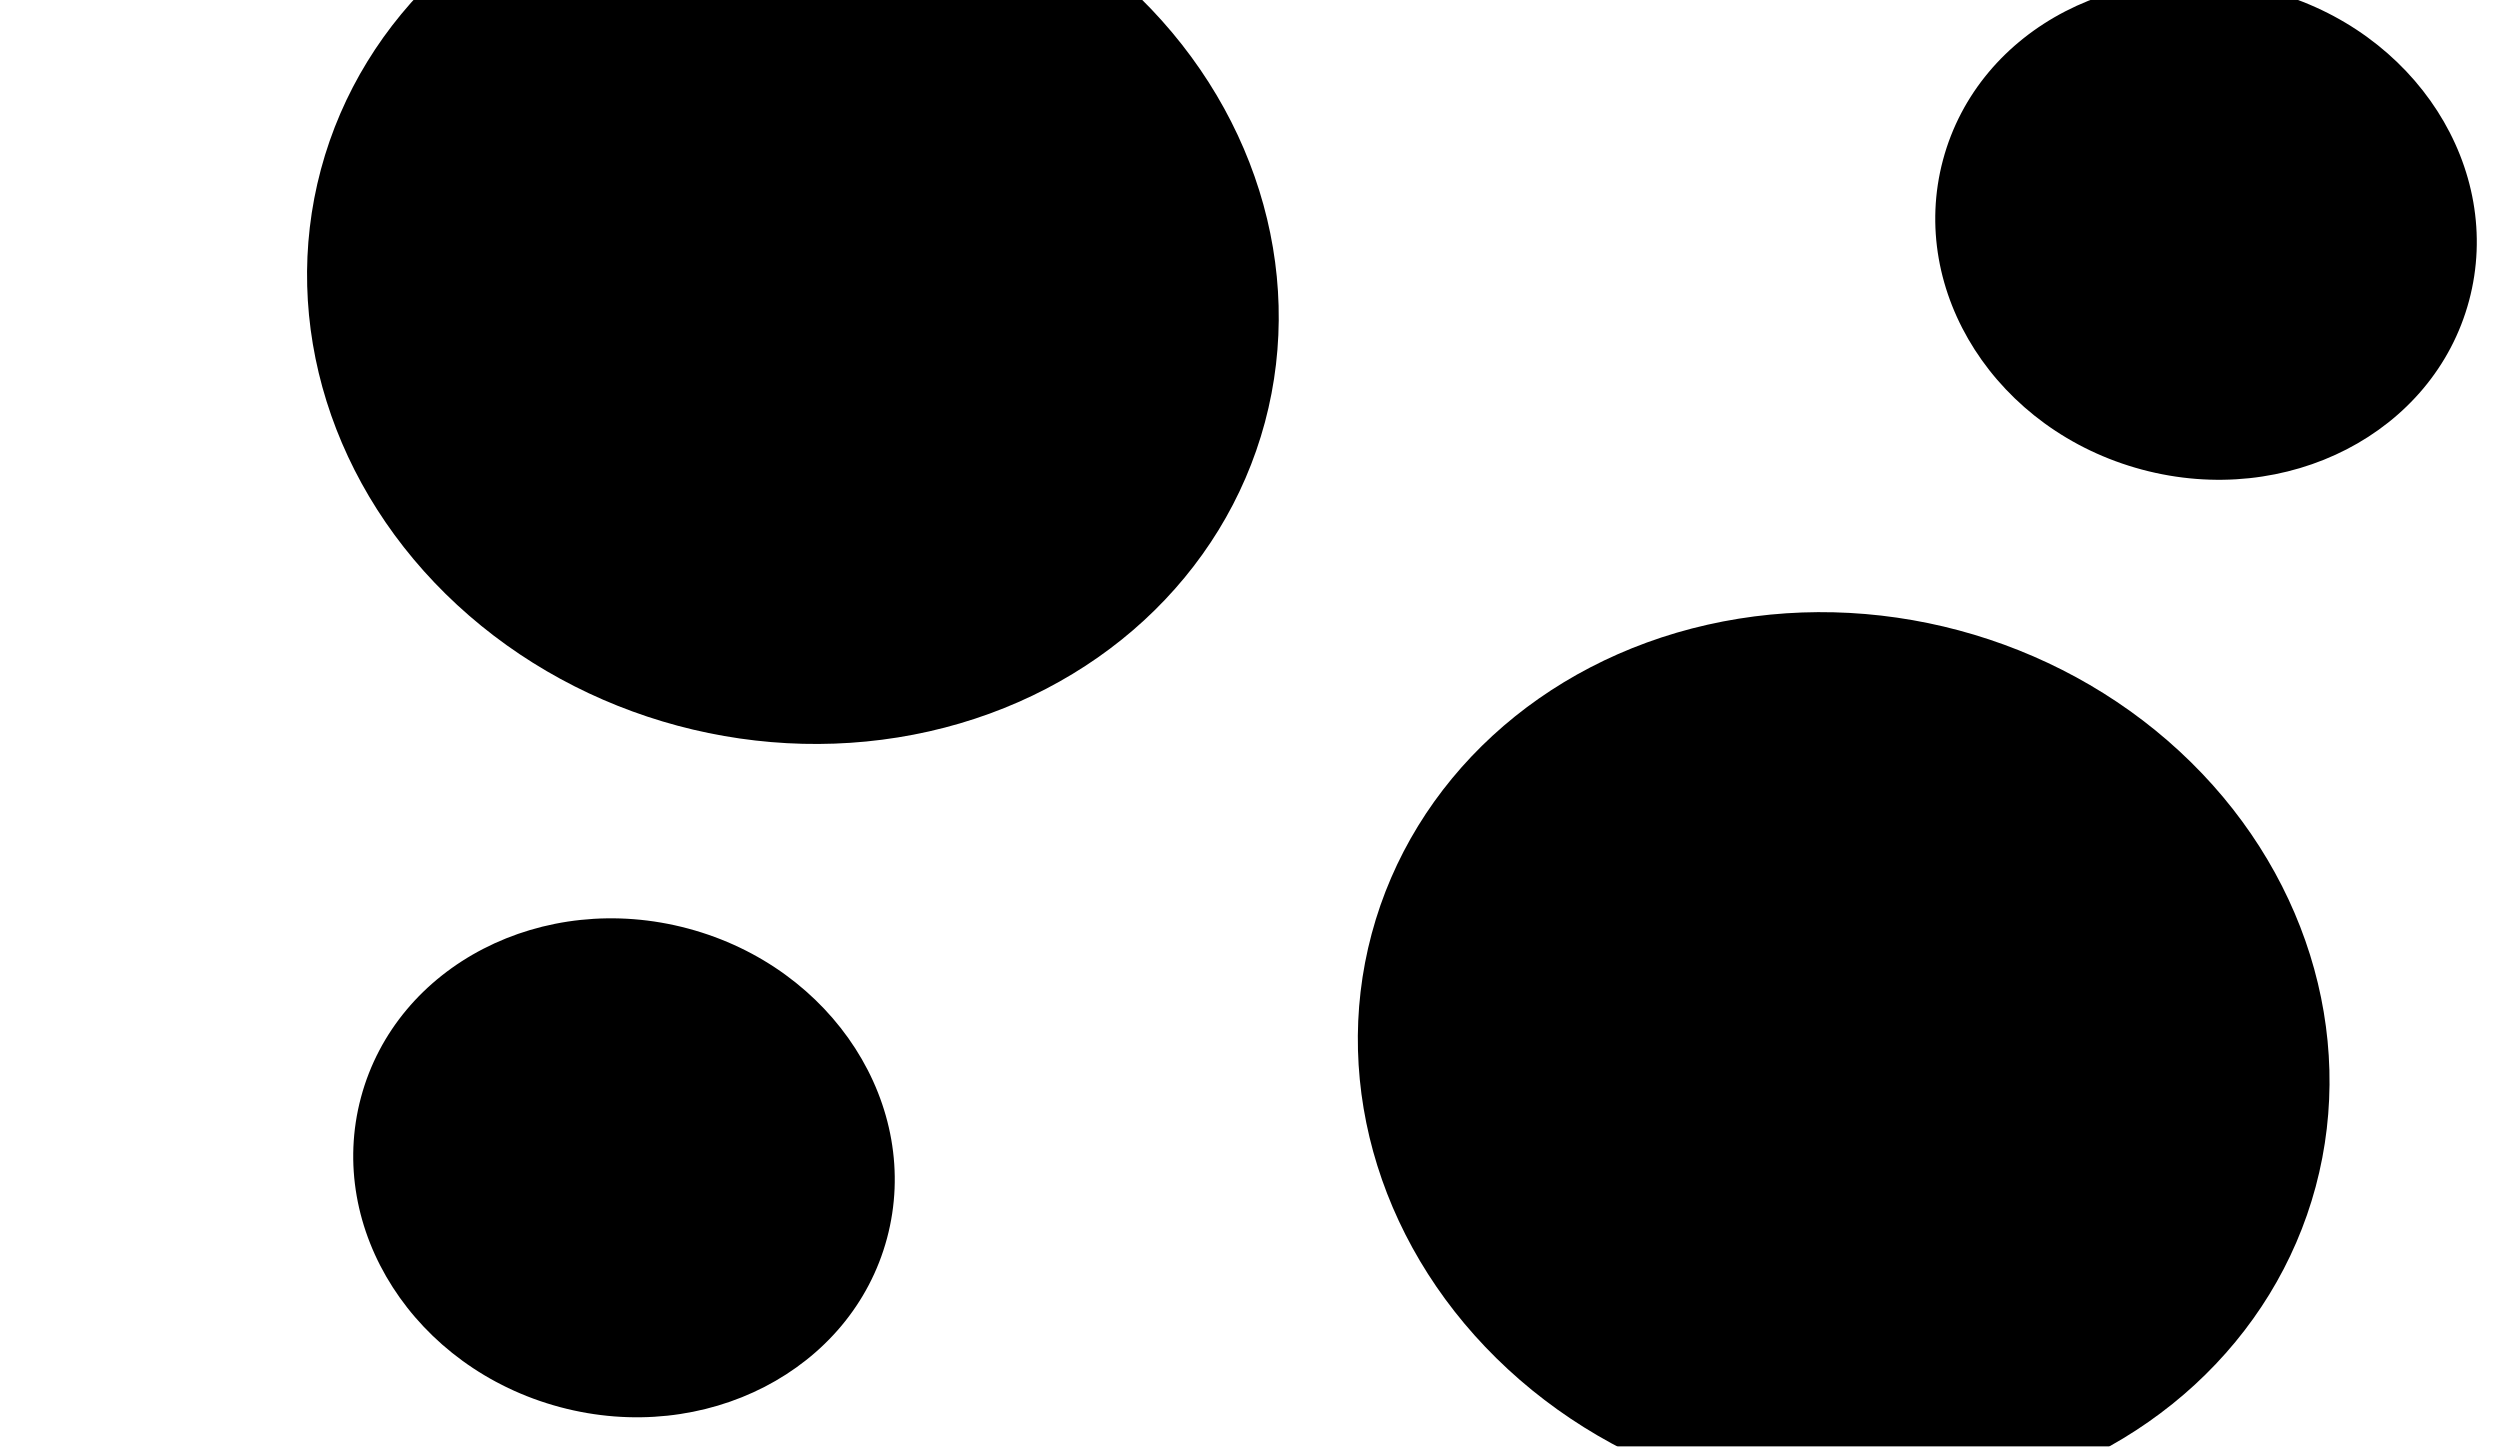
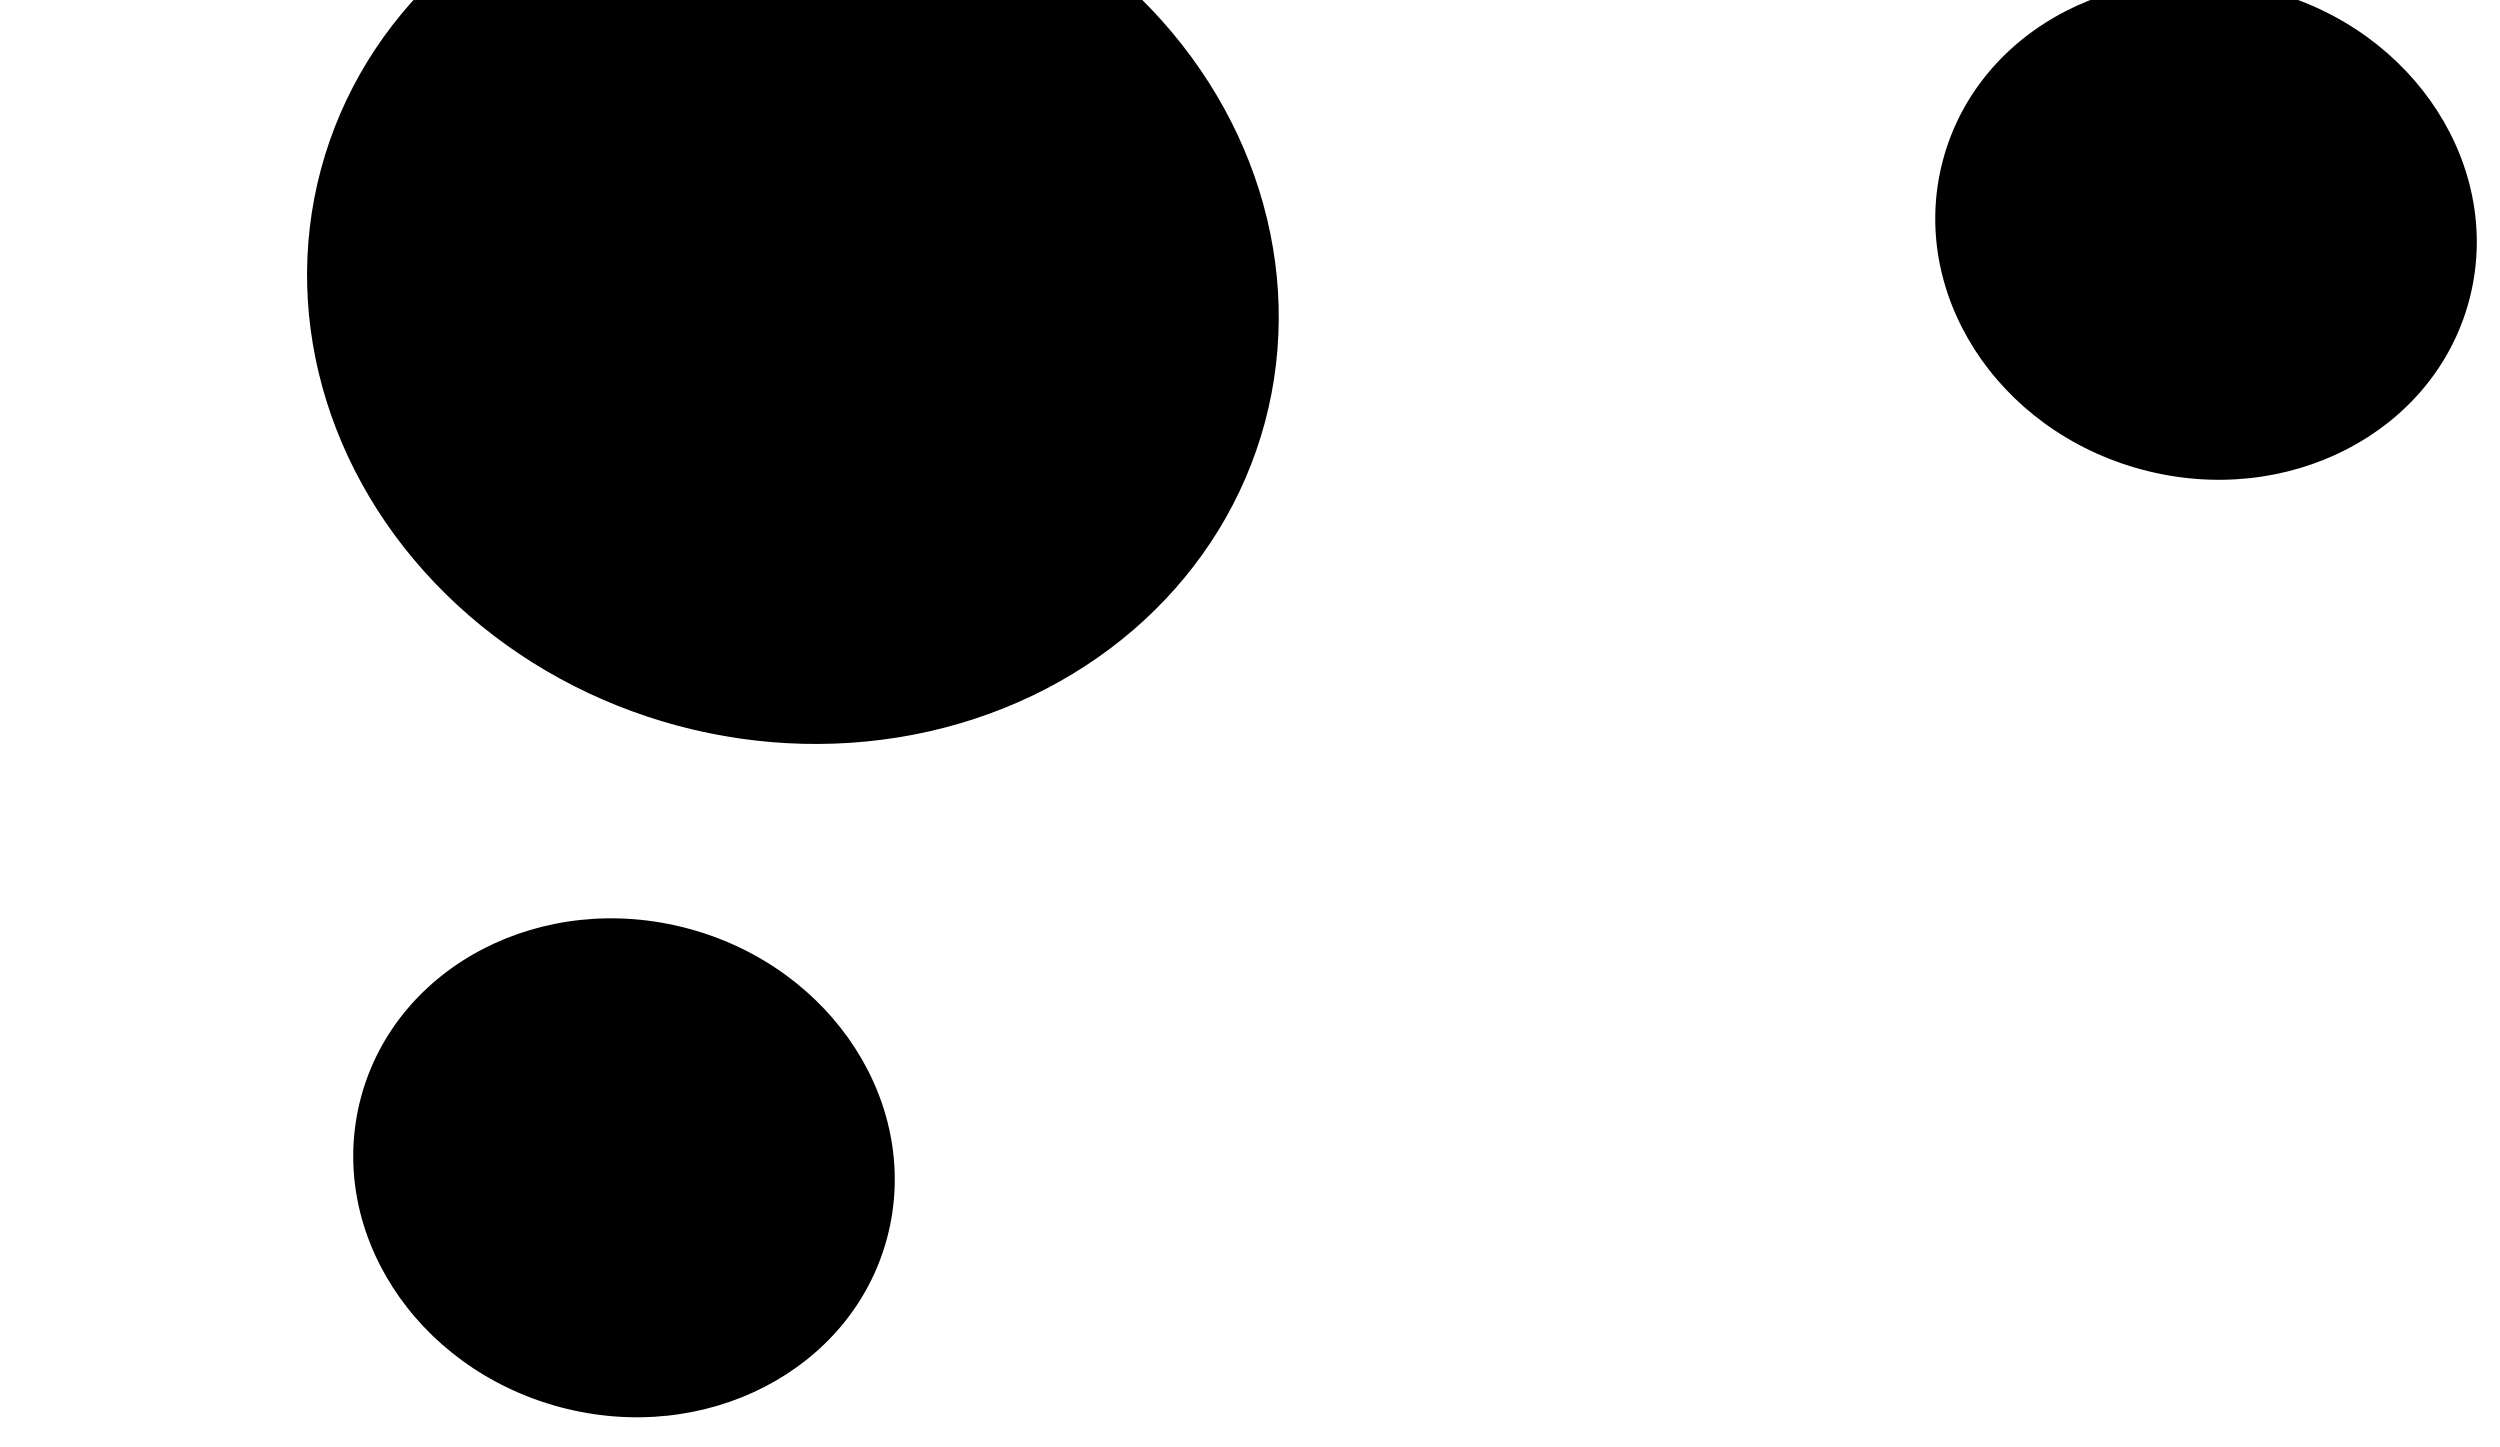
<svg xmlns="http://www.w3.org/2000/svg" width="1920" height="1111" viewBox="0 0 1920 1111" fill="none">
  <g clip-path="url(#clip0_19_2765)">
-     <rect width="1920" height="1111" fill="white" style="fill:white;fill-opacity:1;" />
    <g filter="url(#filter0_f_19_2765)">
      <ellipse cx="479.23" cy="896.878" rx="209.118" ry="190.236" transform="rotate(15 479.23 896.878)" fill="#4F49FF" style="fill:#4F49FF;fill:color(display-p3 0.311 0.287 1);fill-opacity:1;" />
    </g>
    <g filter="url(#filter1_f_19_2765)">
      <ellipse cx="608.948" cy="227.249" rx="375.28" ry="341.765" transform="rotate(15 608.948 227.249)" fill="#4E95FF" style="fill:#4E95FF;fill:color(display-p3 0.304 0.583 1);fill-opacity:1;" />
    </g>
    <g filter="url(#filter2_f_19_2765)">
-       <ellipse cx="1415.95" cy="814.249" rx="375.28" ry="341.765" transform="rotate(15 1415.95 814.249)" fill="#58A0FF" style="fill:#58A0FF;fill:color(display-p3 0.346 0.629 1);fill-opacity:1;" />
-     </g>
+       </g>
    <g filter="url(#filter3_f_19_2765)">
      <ellipse cx="1694.23" cy="176.878" rx="209.118" ry="190.236" transform="rotate(15 1694.23 176.878)" fill="#556CFF" style="fill:#556CFF;fill:color(display-p3 0.333 0.422 1);fill-opacity:1;" />
    </g>
  </g>
  <defs>
    <filter id="filter0_f_19_2765" x="-622.726" y="-188.731" width="2203.91" height="2171.22" filterUnits="userSpaceOnUse" color-interpolation-filters="sRGB">
      <feFlood flood-opacity="0" result="BackgroundImageFix" />
      <feBlend mode="normal" in="SourceGraphic" in2="BackgroundImageFix" result="shape" />
      <feGaussianBlur stdDeviation="447" result="effect1_foregroundBlur_19_2765" />
    </filter>
    <filter id="filter1_f_19_2765" x="-658.268" y="-1010.95" width="2534.43" height="2476.4" filterUnits="userSpaceOnUse" color-interpolation-filters="sRGB">
      <feFlood flood-opacity="0" result="BackgroundImageFix" />
      <feBlend mode="normal" in="SourceGraphic" in2="BackgroundImageFix" result="shape" />
      <feGaussianBlur stdDeviation="447" result="effect1_foregroundBlur_19_2765" />
    </filter>
    <filter id="filter2_f_19_2765" x="148.732" y="-423.953" width="2534.43" height="2476.4" filterUnits="userSpaceOnUse" color-interpolation-filters="sRGB">
      <feFlood flood-opacity="0" result="BackgroundImageFix" />
      <feBlend mode="normal" in="SourceGraphic" in2="BackgroundImageFix" result="shape" />
      <feGaussianBlur stdDeviation="447" result="effect1_foregroundBlur_19_2765" />
    </filter>
    <filter id="filter3_f_19_2765" x="592.274" y="-908.731" width="2203.91" height="2171.22" filterUnits="userSpaceOnUse" color-interpolation-filters="sRGB">
      <feFlood flood-opacity="0" result="BackgroundImageFix" />
      <feBlend mode="normal" in="SourceGraphic" in2="BackgroundImageFix" result="shape" />
      <feGaussianBlur stdDeviation="447" result="effect1_foregroundBlur_19_2765" />
    </filter>
    <clipPath id="clip0_19_2765">
      <rect width="1920" height="1111" fill="white" style="fill:white;fill-opacity:1;" />
    </clipPath>
  </defs>
</svg>